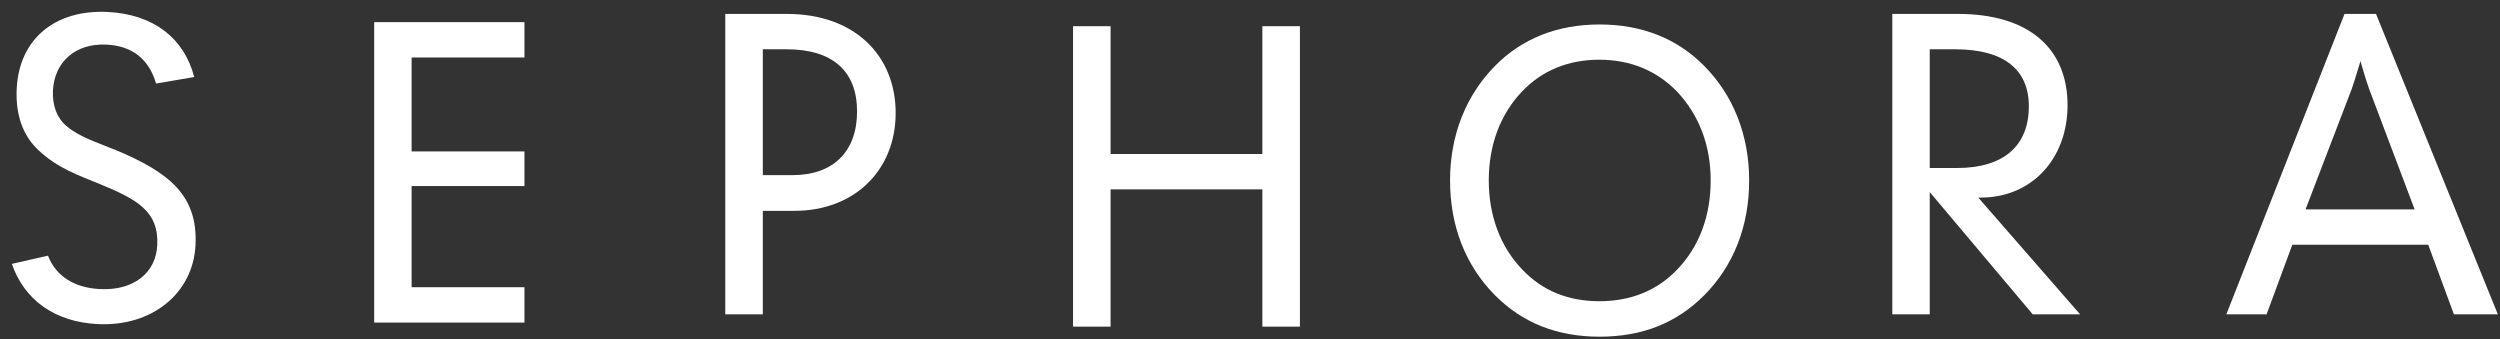
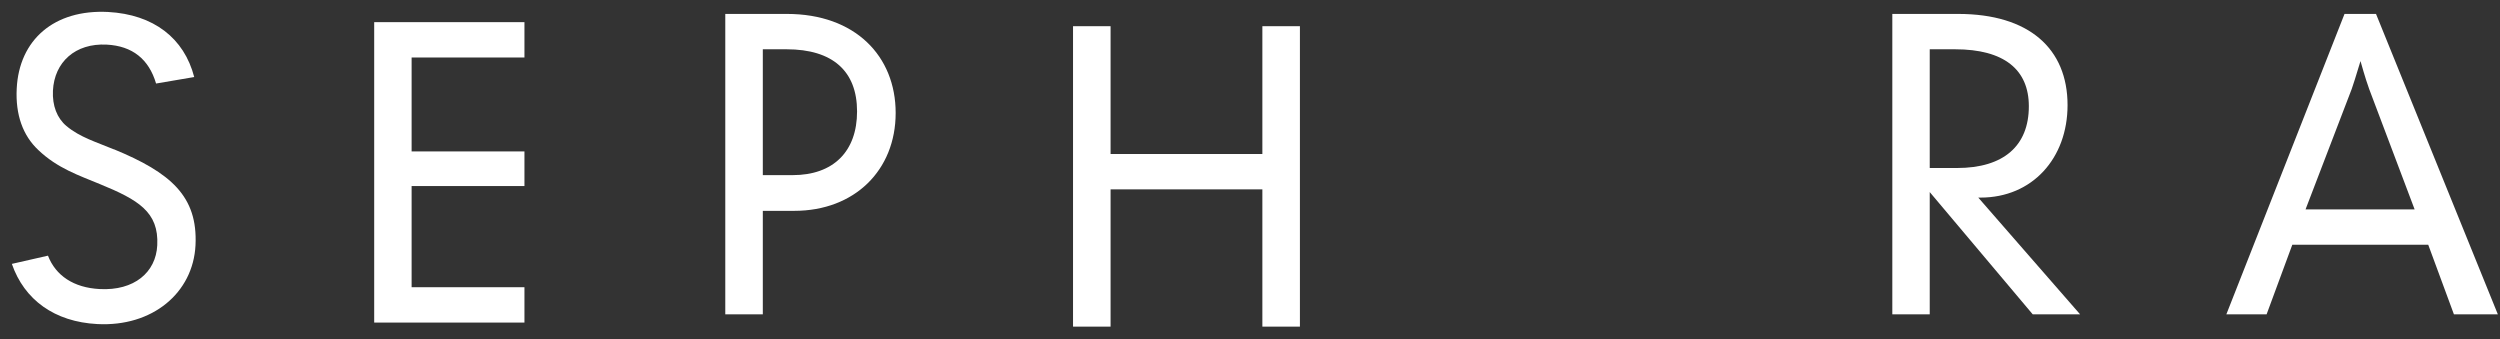
<svg xmlns="http://www.w3.org/2000/svg" width="177" height="24" viewBox="0 0 177 24" fill="none">
  <rect x="0" y="0" width="177" height="24" fill="#333333" stroke="none" />
  <g clip-path="url(#clip0_117_690)">
    <path d="M8.057 10.573C6.85 10.069 5.66 9.722 4.704 8.922C4.033 8.357 3.698 7.479 3.748 6.419C3.849 4.393 5.333 3.046 7.554 3.159C9.374 3.255 10.539 4.185 11.05 5.914L13.75 5.454C13.037 2.698 10.874 1.021 7.647 0.847C3.841 0.655 1.351 2.811 1.183 6.279C1.091 8.114 1.611 9.591 2.717 10.626C4.075 11.921 5.609 12.425 7.051 13.025C9.793 14.146 11.252 15.007 11.134 17.362C11.042 19.283 9.499 20.596 7.06 20.465C5.207 20.37 3.941 19.509 3.396 18.101L0.839 18.683C1.72 21.23 3.866 22.786 6.884 22.943C10.79 23.151 13.674 20.735 13.842 17.362C14.01 13.885 12.081 12.225 8.057 10.565V10.573Z" fill="white" />
    <path d="M26.493 22.838H37.131V20.335H29.142V13.172H37.131V10.721H29.142V4.071H37.131V1.568H26.493V22.838Z" fill="white" />
    <path d="M51.35 22.256H54.007V14.928H56.229C60.521 14.928 63.413 12.034 63.413 8.001C63.413 3.967 60.546 0.986 55.717 0.986H51.35V22.256ZM54.007 12.399V3.489H55.692C58.962 3.489 60.68 5.045 60.68 7.888C60.68 10.73 58.995 12.399 56.12 12.399H54.007Z" fill="white" />
    <path d="M75.971 23.125H78.629V13.407H89.376V23.125H92.034V1.855H89.376V10.904H78.629V1.855H75.971V23.125Z" fill="white" />
-     <path d="M113.252 23.838C116.279 23.838 118.718 22.864 120.68 20.883C122.742 18.797 123.84 16.006 123.84 12.781C123.84 9.557 122.717 6.74 120.646 4.654C118.743 2.733 116.253 1.733 113.252 1.733C110.251 1.733 107.761 2.733 105.858 4.654C103.796 6.74 102.664 9.557 102.664 12.781C102.664 16.006 103.762 18.797 105.825 20.883C107.778 22.864 110.251 23.838 113.252 23.838ZM113.227 21.326C111.005 21.326 109.178 20.57 107.761 19.066C106.21 17.449 105.405 15.25 105.405 12.773C105.405 10.295 106.21 8.096 107.761 6.479C109.153 5.002 111.031 4.228 113.227 4.228C115.424 4.228 117.301 5.002 118.727 6.479C120.277 8.122 121.116 10.261 121.116 12.773C121.116 15.285 120.311 17.449 118.76 19.066C117.335 20.57 115.465 21.326 113.235 21.326H113.227Z" fill="white" />
    <path d="M133.976 22.256H136.625V13.598L143.918 22.256H147.272L140.062 13.99H140.221C143.893 13.99 146.383 11.199 146.383 7.444C146.383 3.437 143.65 0.986 138.637 0.986H133.976V22.256ZM136.625 11.903V3.489H138.419C141.906 3.489 143.642 4.941 143.642 7.522C143.642 10.313 141.873 11.895 138.553 11.895H136.625V11.903Z" fill="white" />
    <path d="M157.633 22.256H160.475L162.295 17.328H171.919L173.738 22.256H176.848L168.222 0.986H165.992L157.625 22.256H157.633ZM163.233 14.824L166.503 6.297C166.587 6.08 166.796 5.402 167.123 4.324C167.442 5.462 167.66 6.097 167.735 6.297L170.955 14.824H163.233Z" fill="white" />
  </g>
  <defs>
    <clipPath id="clip0_117_690">
      <rect width="176" height="23" fill="white" transform="translate(0.848 0.838)" />
    </clipPath>
  </defs>
</svg>